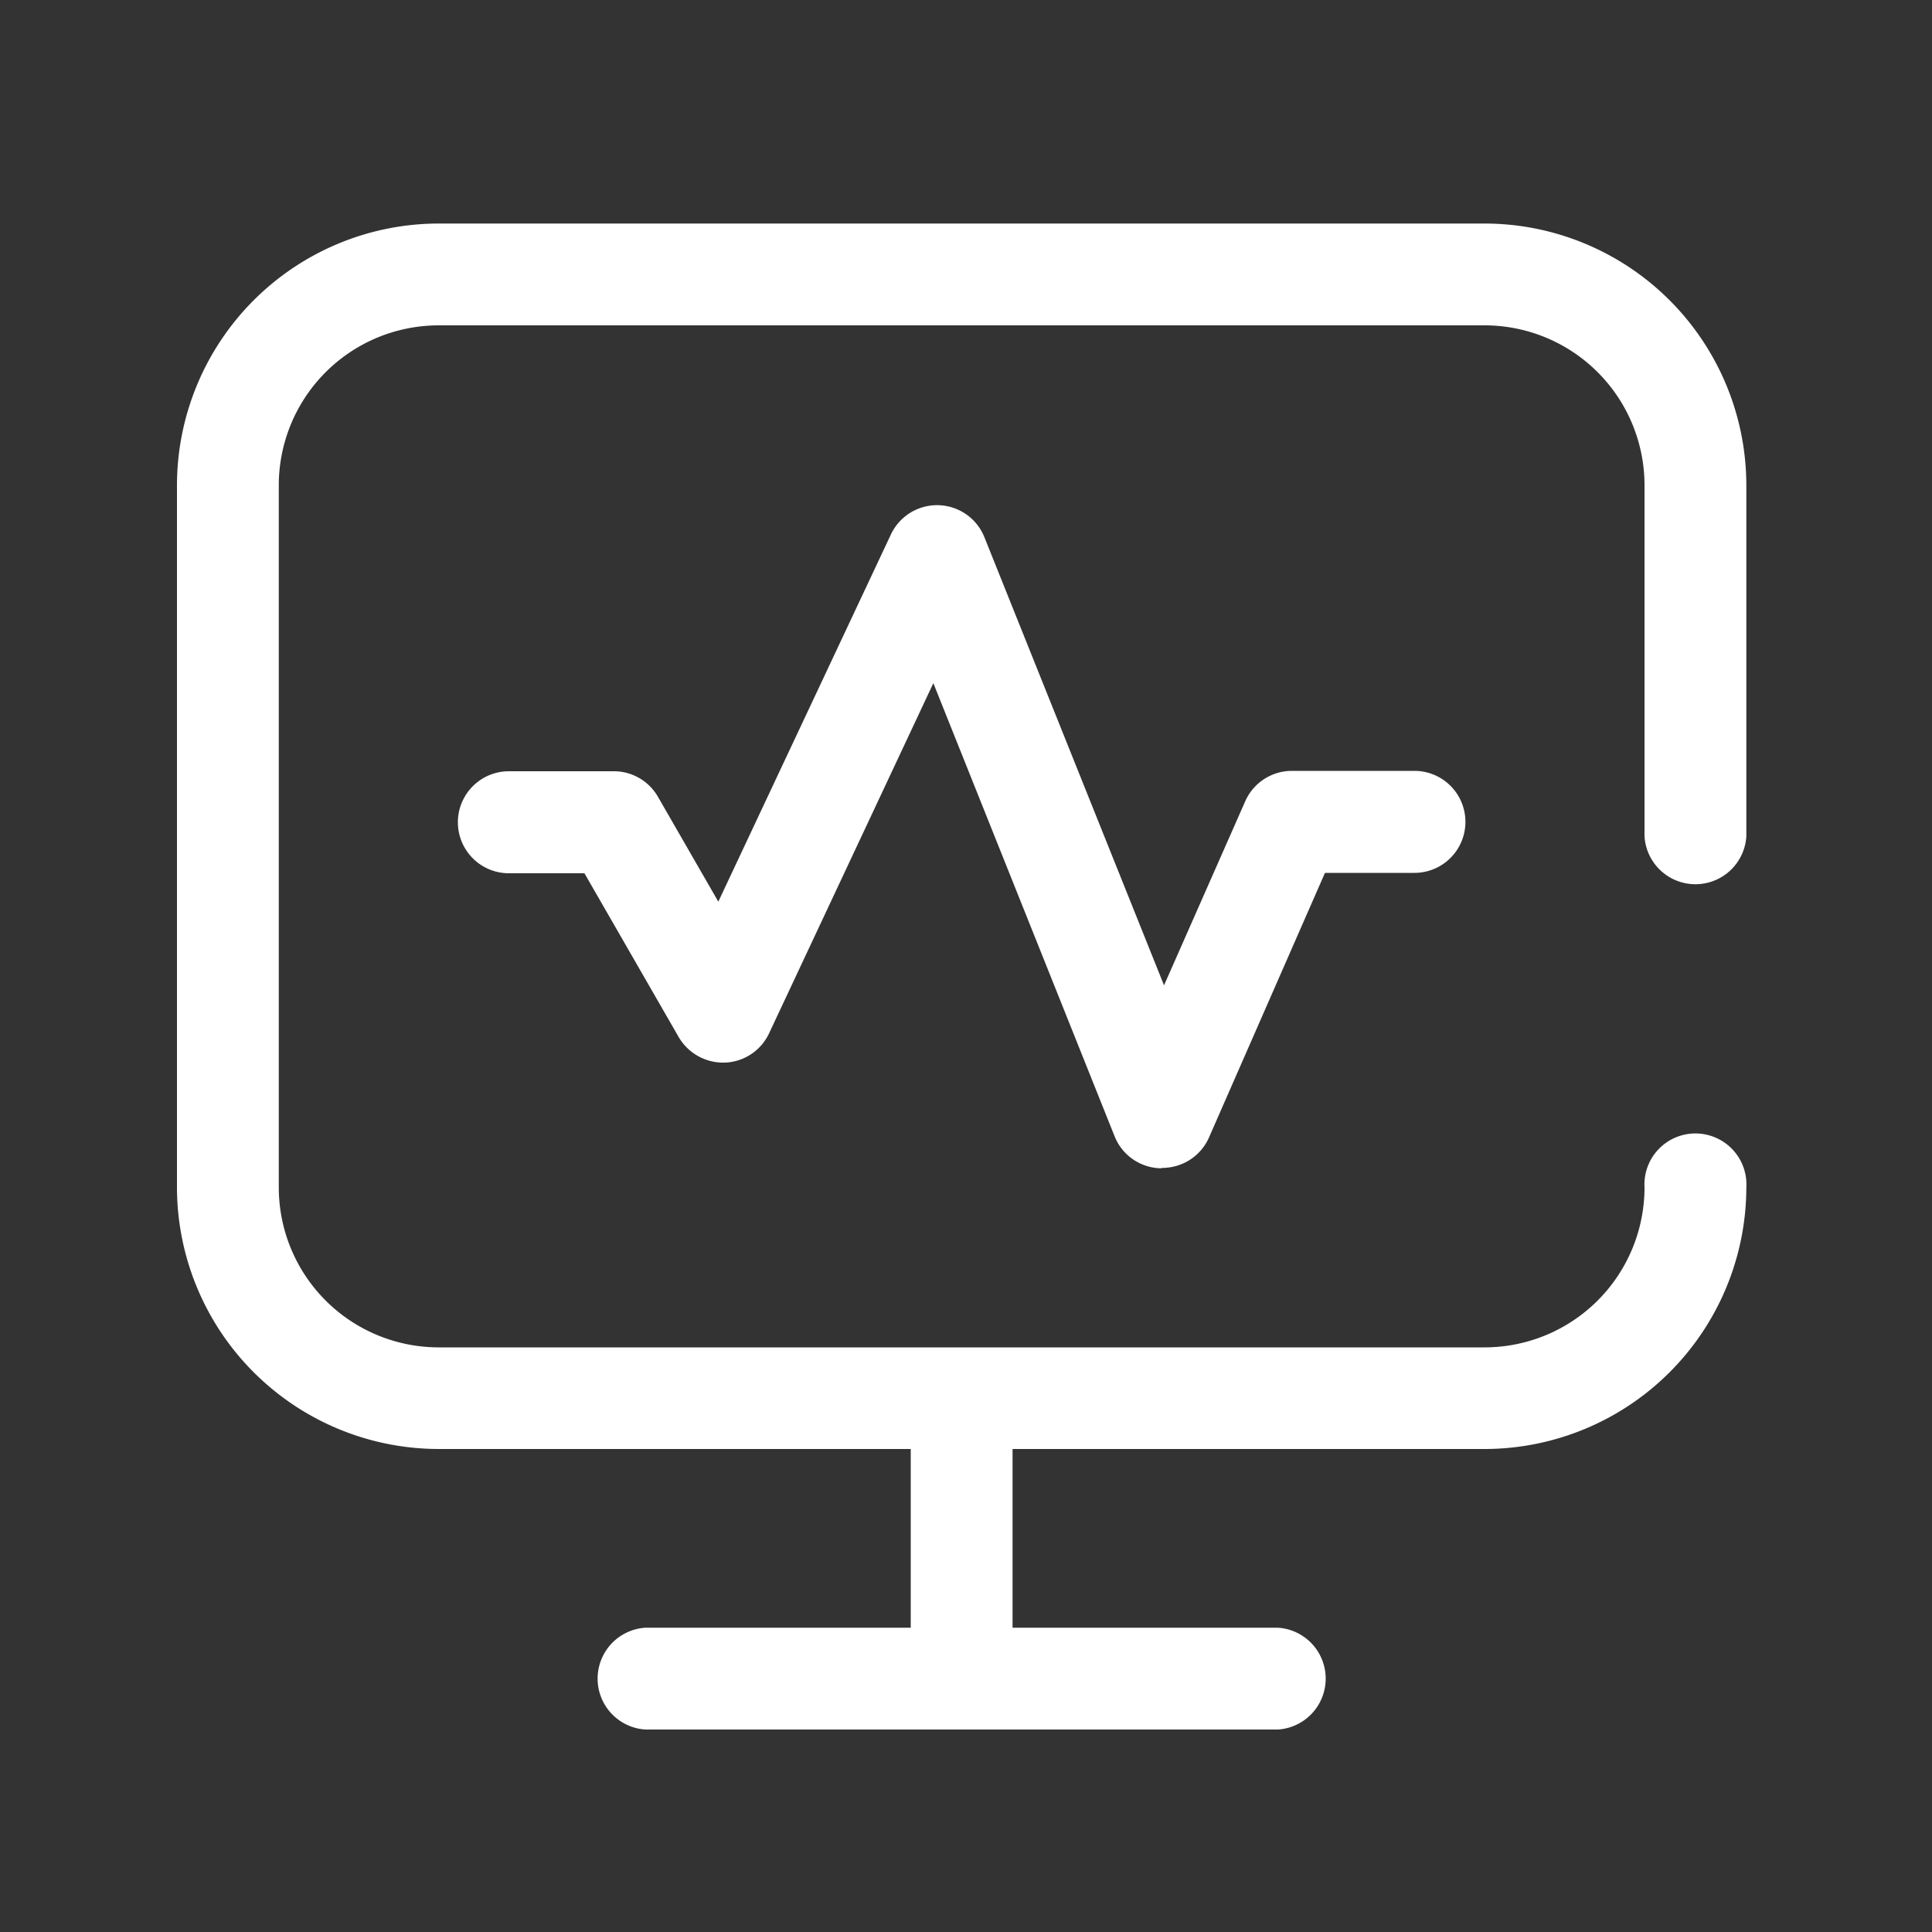
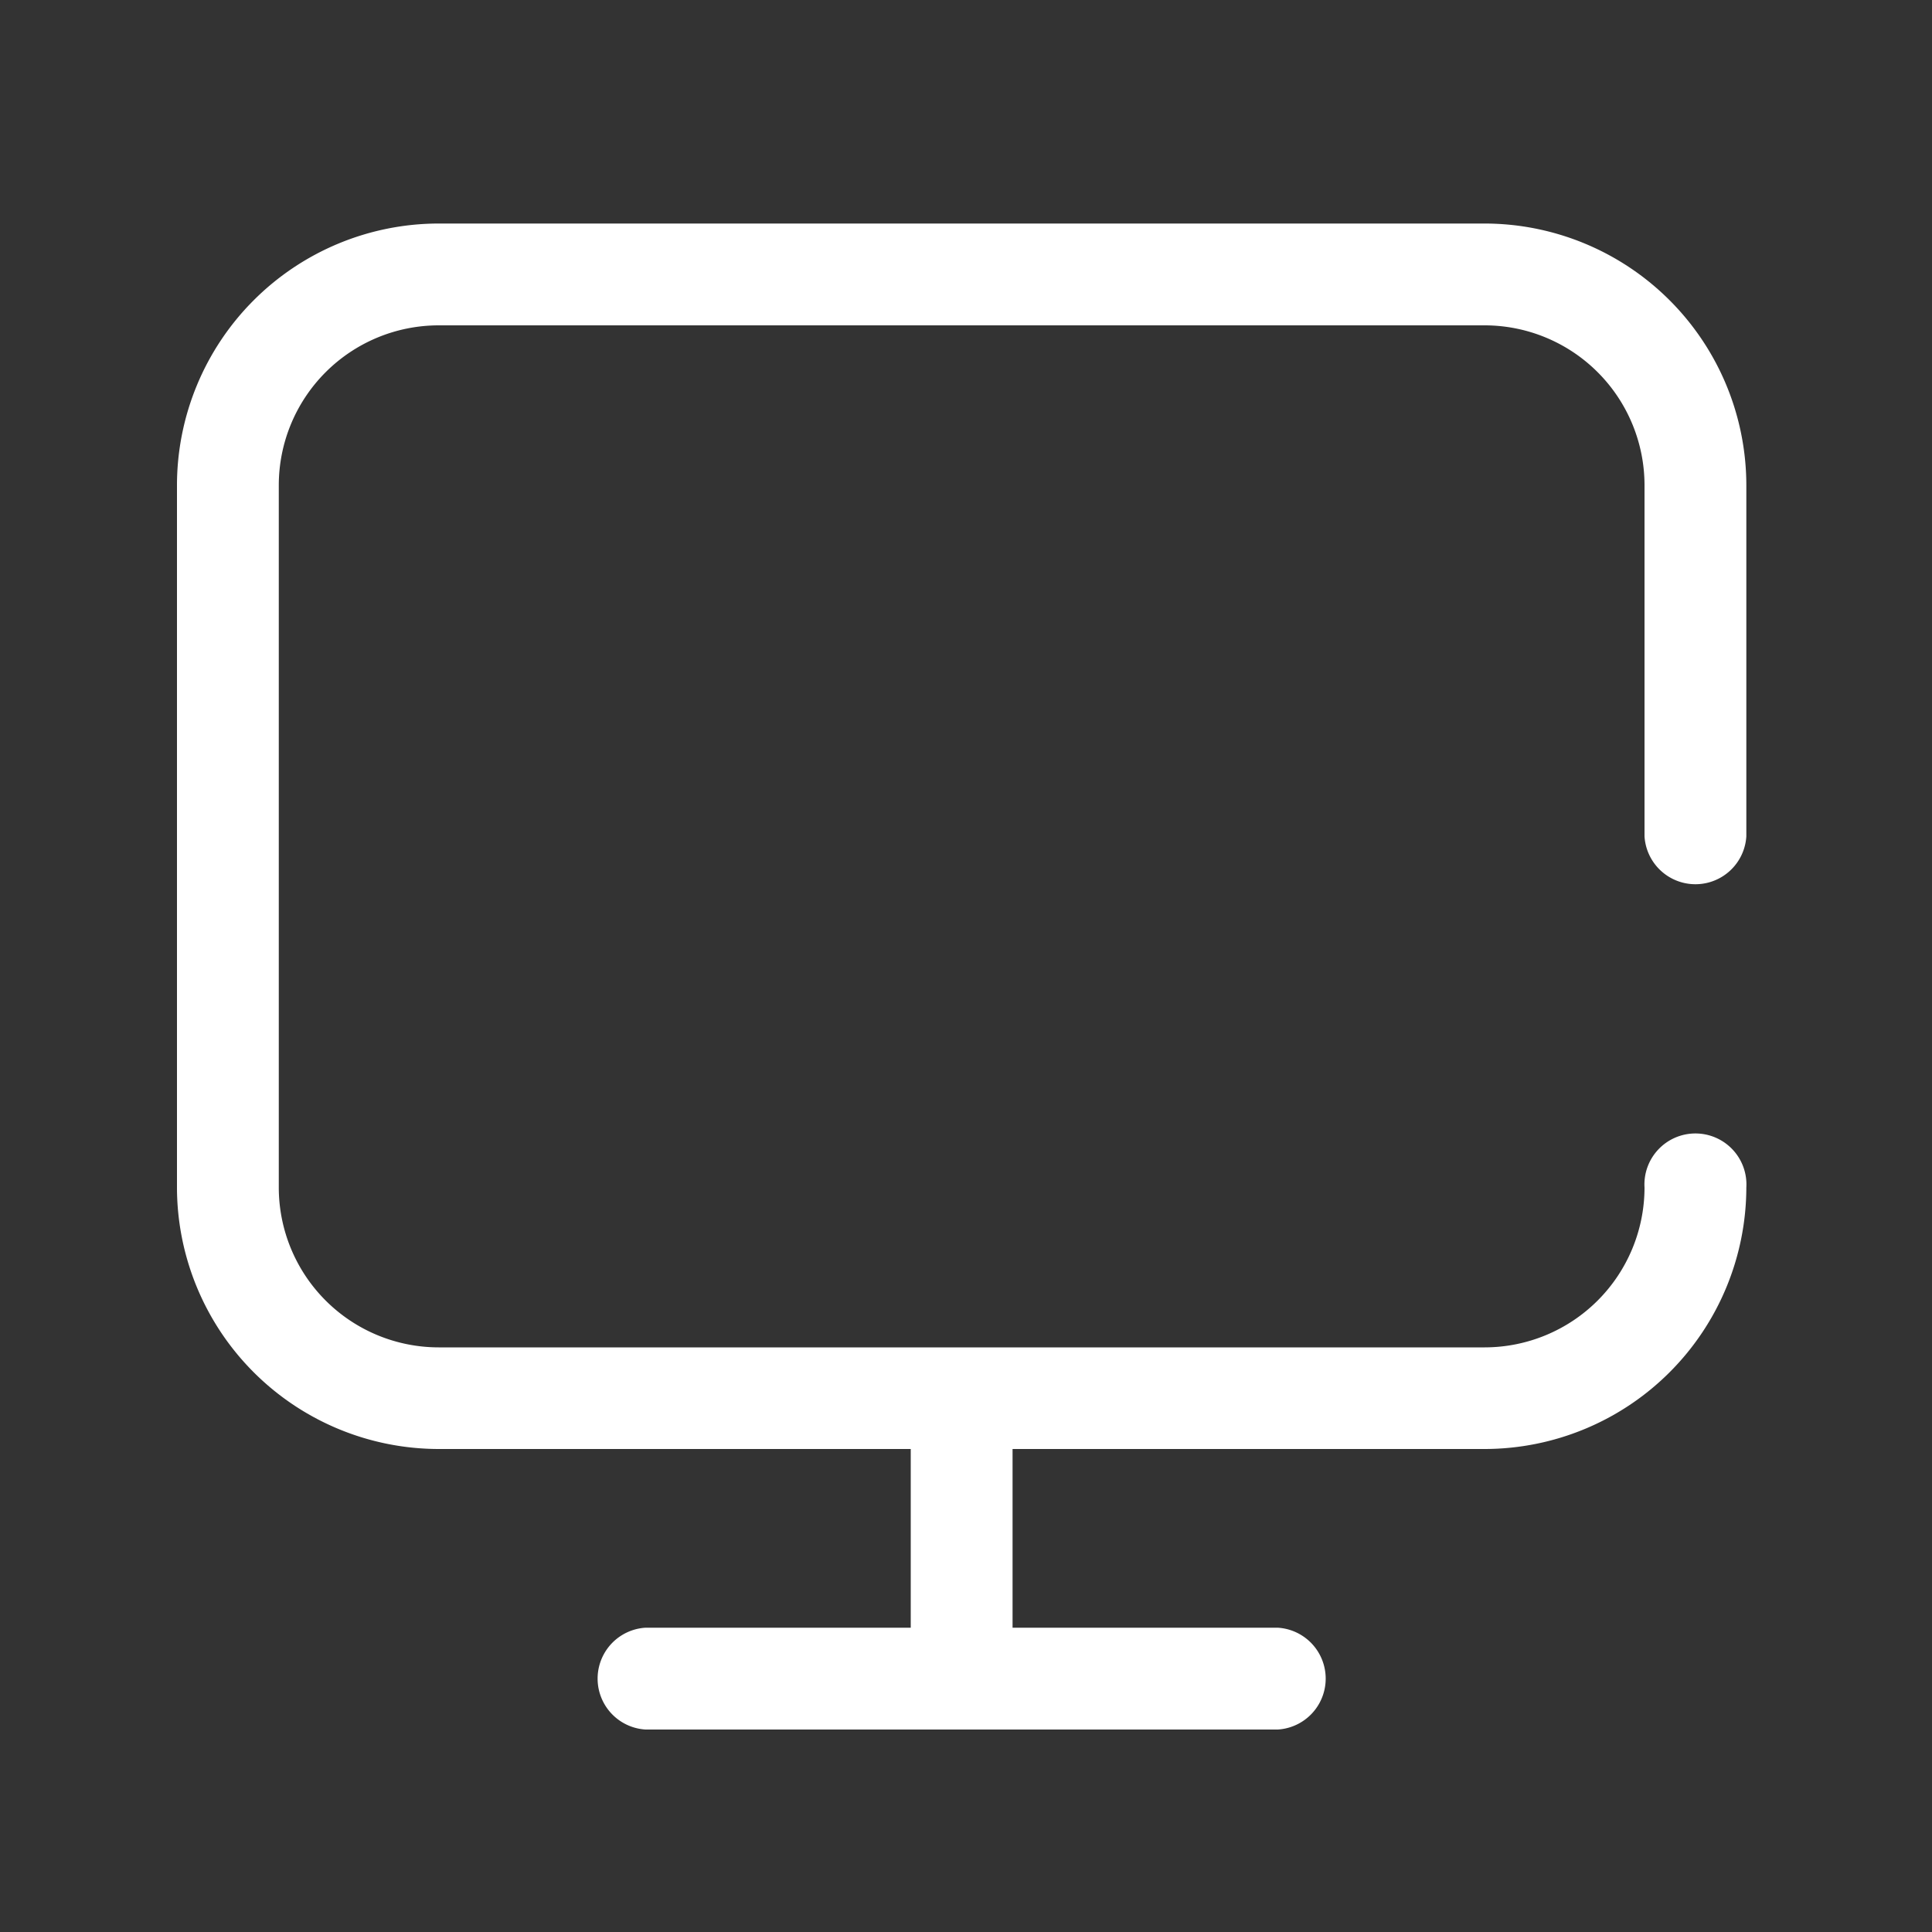
<svg xmlns="http://www.w3.org/2000/svg" viewBox="0 0 100 100">
  <rect x="0" y="0" width="100" height="100" fill="#333333" stroke="none" />
  <defs>
    <style>.cls-1{fill:none;}.cls-2{fill:#fff;}</style>
  </defs>
  <g id="레이어_2" data-name="레이어 2">
    <g id="레이어_1-2" data-name="레이어 1">
      <rect class="cls-1" width="100" height="100" />
      <path class="cls-2" d="M85.12,43.29a2.64,2.64,0,0,0,5.27,0V25.11A13.56,13.56,0,0,0,76.85,11.57H22.7A13.56,13.56,0,0,0,9.16,25.11V61.47A13.56,13.56,0,0,0,22.7,75H47.14v9.25H33.41a2.64,2.64,0,0,0,0,5.27H66.14a2.64,2.64,0,0,0,0-5.27H52.41V75H76.85A13.56,13.56,0,0,0,90.39,61.47a2.64,2.64,0,1,0-5.27,0,8.28,8.28,0,0,1-8.27,8.27H22.7a8.28,8.28,0,0,1-8.27-8.27V25.11a8.28,8.28,0,0,1,8.27-8.27H76.85a8.28,8.28,0,0,1,8.27,8.27Z" />
-       <path class="cls-2" d="M60.08,60.47a2.63,2.63,0,0,1-2.39-1.66L48.31,35.36,39.8,53.5A2.63,2.63,0,0,1,37.52,55h0a2.67,2.67,0,0,1-2.39-1.32L30.25,45.2H26.34a2.64,2.64,0,0,1,0-5.28h5.44a2.63,2.63,0,0,1,2.28,1.33l3.12,5.42,8.93-19a2.64,2.64,0,0,1,4.84.13L60.25,51l4.2-9.52a2.64,2.64,0,0,1,2.41-1.58h6.35a2.64,2.64,0,1,1,0,5.28H68.58l-6,13.69a2.64,2.64,0,0,1-2.41,1.58Z" />
    </g>
  </g>
</svg>